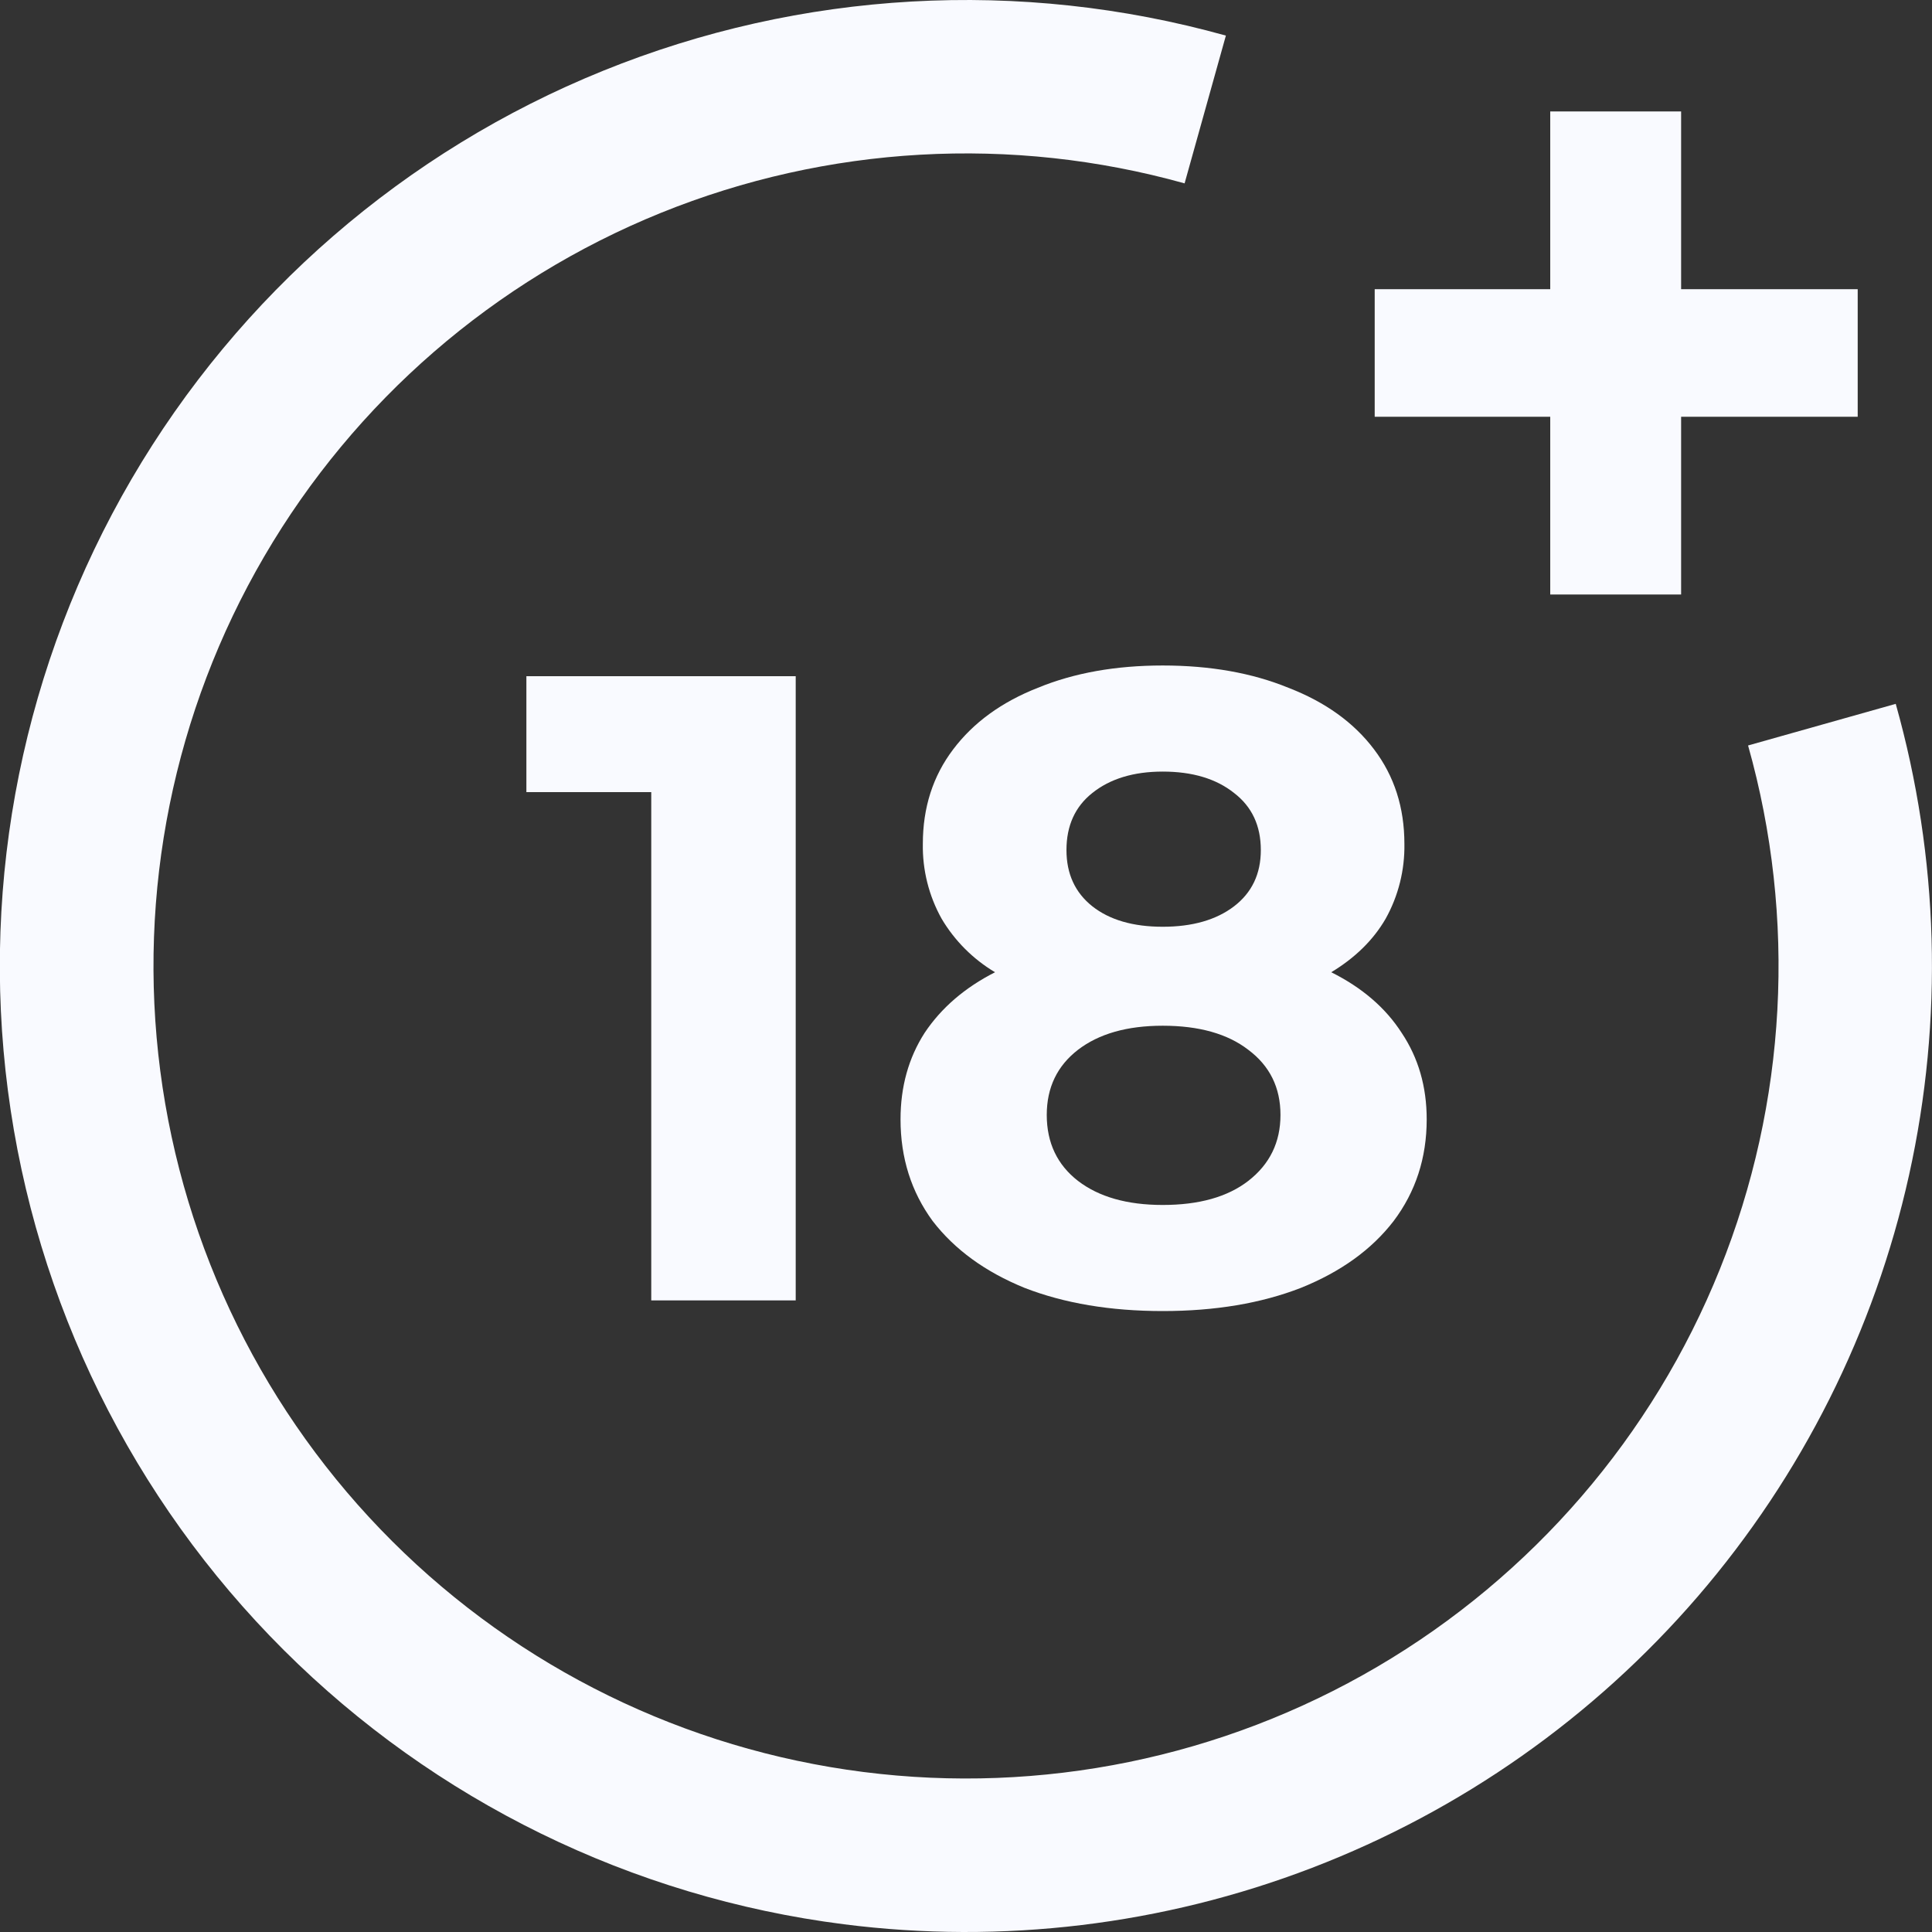
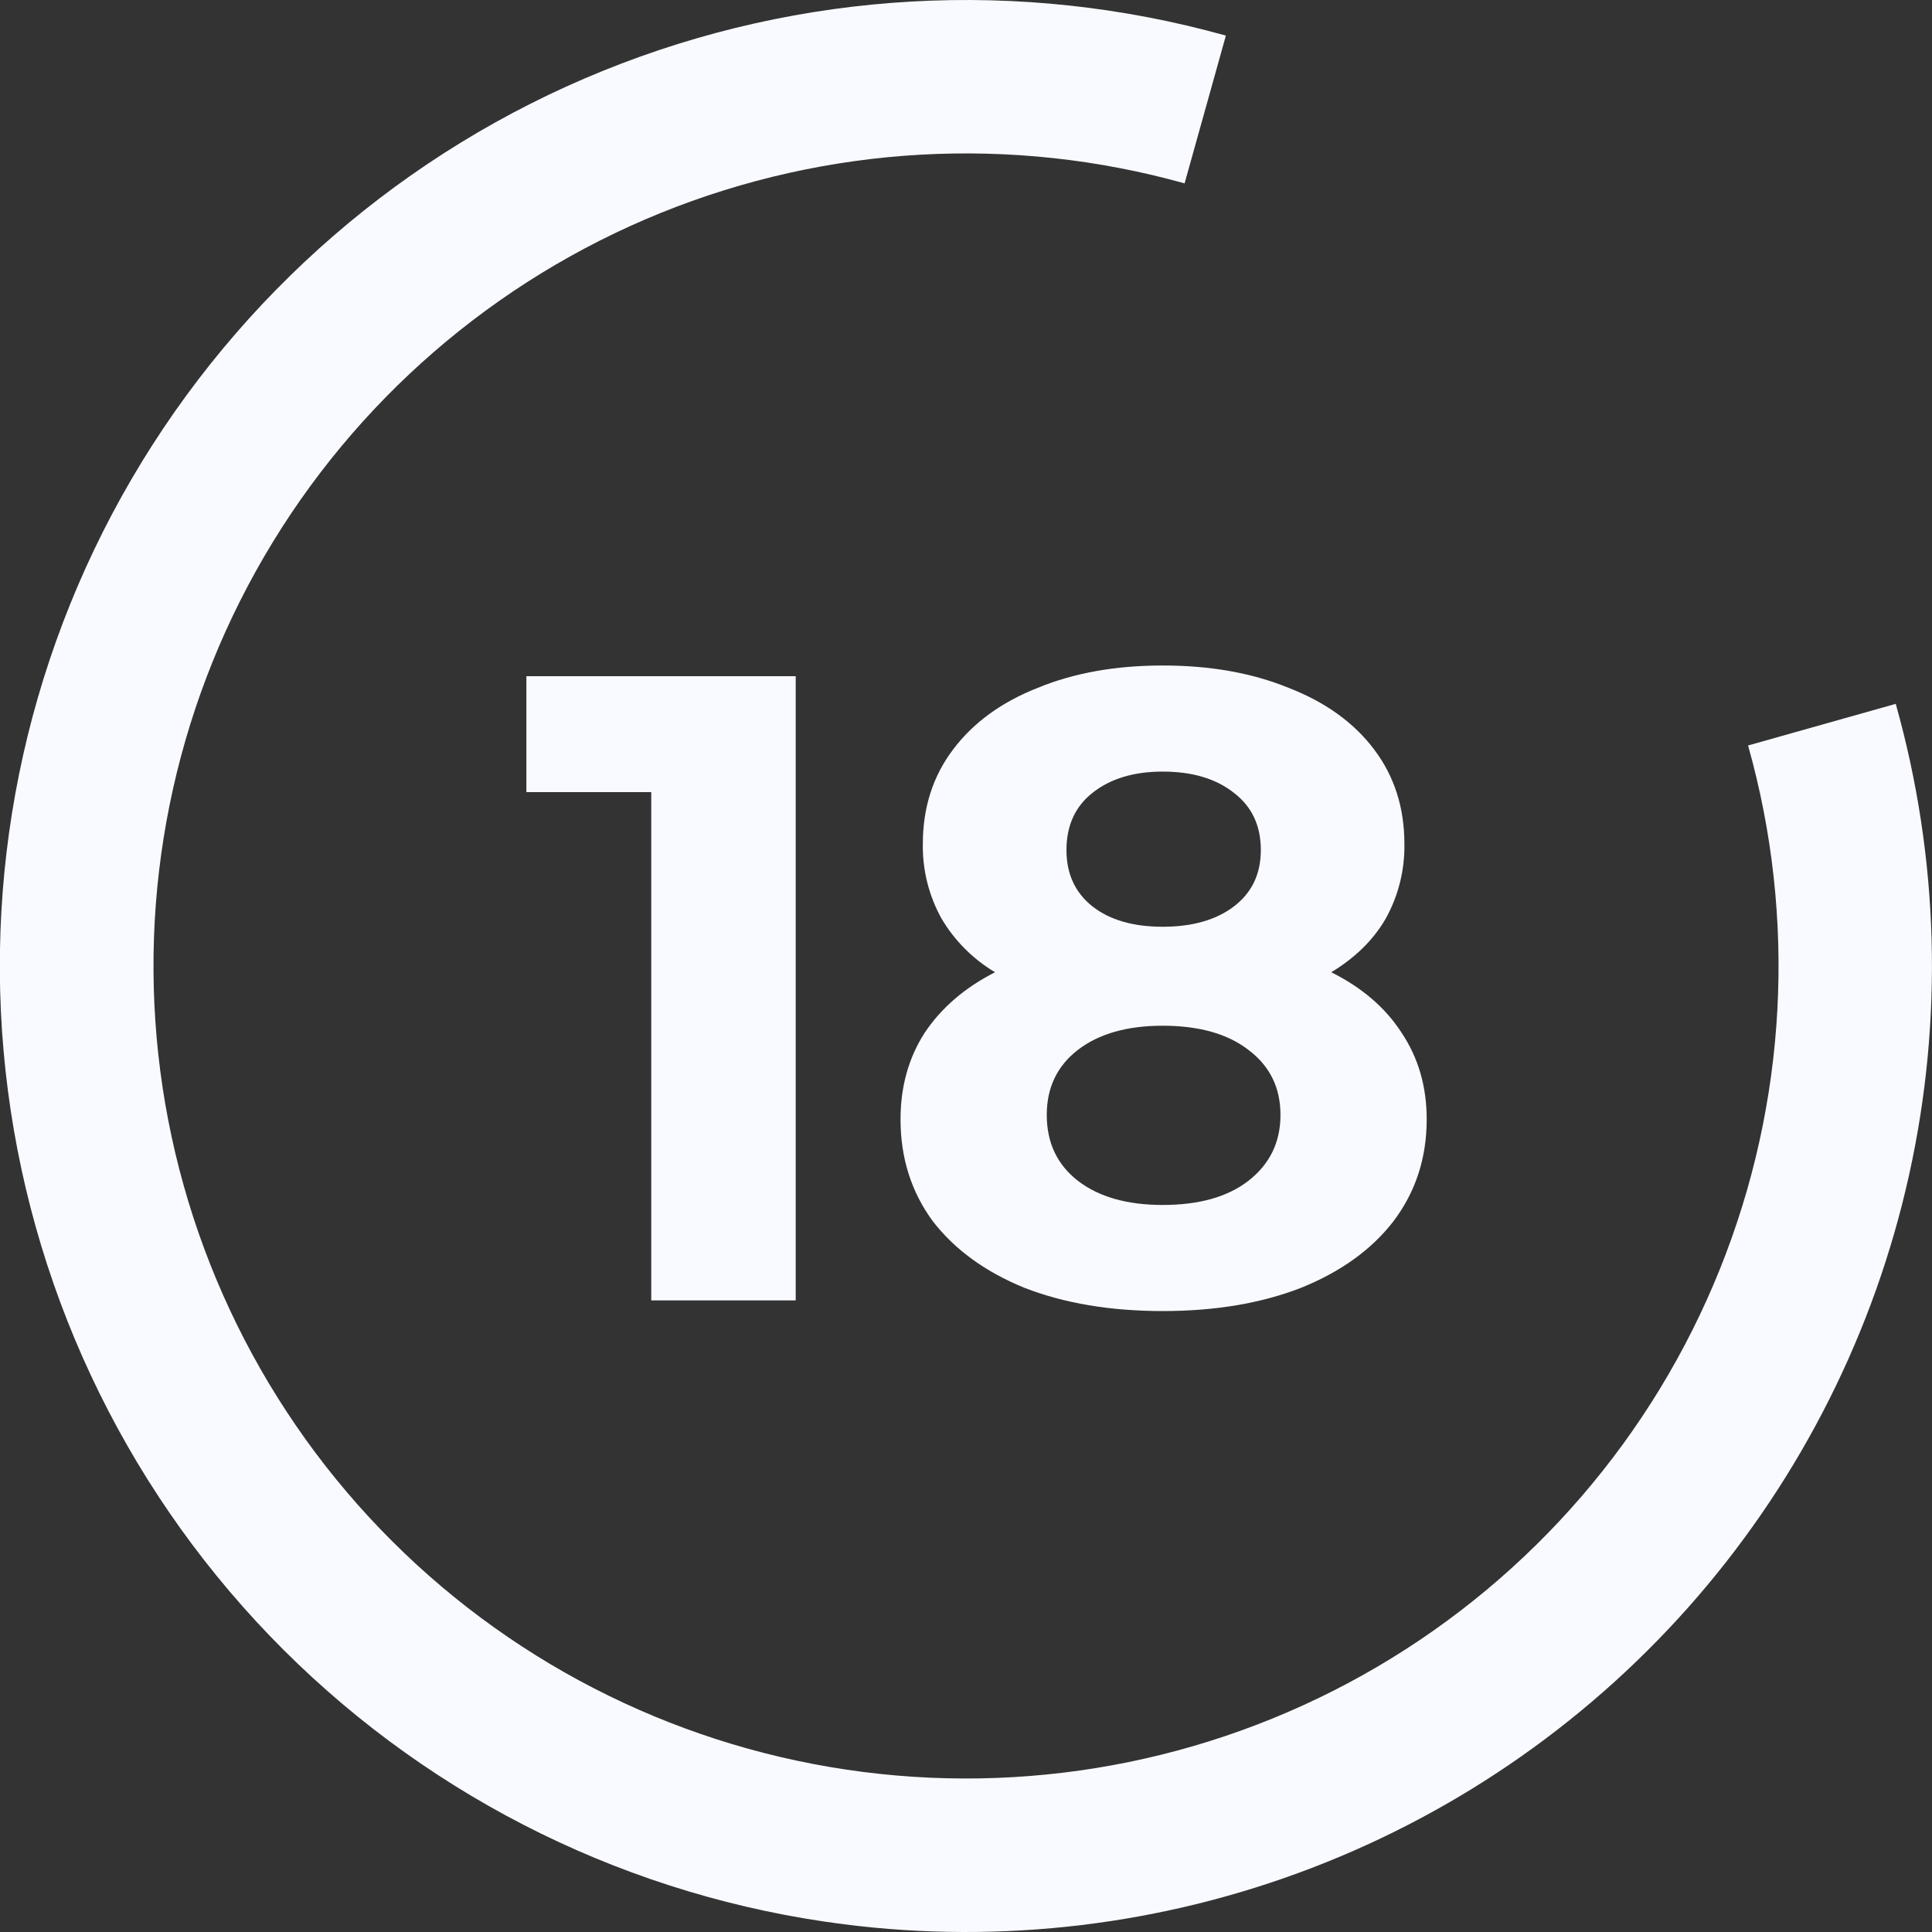
<svg xmlns="http://www.w3.org/2000/svg" width="35" height="35" viewBox="0 0 35 35" fill="none">
  <rect x="0" y="0" width="35" height="35" fill="#333333" stroke="none" />
  <g clip-path="url(#clip0_3163_8274)">
    <path d="M10.926 1.282C14.513 -0.172 18.48 -0.396 22.208 0.645L21.46 3.322C18.325 2.446 14.988 2.635 11.971 3.857C8.954 5.08 6.428 7.269 4.787 10.08C3.146 12.892 2.484 16.168 2.903 19.396C3.322 22.624 4.8 25.622 7.105 27.921C9.409 30.22 12.411 31.69 15.64 32.101C18.869 32.513 22.144 31.842 24.951 30.195C27.759 28.547 29.941 26.015 31.156 22.995C32.371 19.976 32.551 16.638 31.668 13.505L34.343 12.751C35.127 15.534 35.21 18.467 34.584 21.289C33.958 24.111 32.642 26.734 30.755 28.924C28.867 31.114 26.467 32.802 23.768 33.838C21.069 34.874 18.156 35.225 15.288 34.86C11.449 34.372 7.879 32.624 5.139 29.891C2.399 27.158 0.642 23.593 0.143 19.755C-0.356 15.917 0.432 12.022 2.383 8.679C4.335 5.337 7.339 2.735 10.926 1.282Z" fill="#F9FAFF" />
-     <path d="M33.654 7.55H30.455V10.77H28.084V7.55H24.904V5.239H28.084V2.019H30.455V5.239H33.654V7.549V7.55Z" fill="#F9FAFF" />
    <path fill-rule="evenodd" clip-rule="evenodd" d="M24.117 17.613C24.677 17.893 25.102 18.259 25.393 18.712C25.695 19.164 25.846 19.686 25.846 20.278C25.846 20.978 25.645 21.592 25.247 22.12C24.849 22.637 24.29 23.04 23.567 23.331C22.846 23.611 22.012 23.751 21.064 23.751C20.116 23.751 19.282 23.611 18.561 23.331C17.849 23.041 17.294 22.637 16.896 22.12C16.509 21.592 16.314 20.978 16.314 20.278C16.314 19.686 16.46 19.164 16.75 18.712C17.052 18.259 17.477 17.893 18.026 17.613C17.628 17.376 17.294 17.042 17.058 16.643C16.827 16.229 16.71 15.761 16.718 15.287C16.718 14.63 16.901 14.059 17.268 13.575C17.634 13.09 18.145 12.718 18.802 12.46C19.459 12.19 20.212 12.056 21.064 12.056C21.924 12.056 22.684 12.191 23.341 12.46C24.009 12.718 24.526 13.09 24.892 13.575C25.259 14.059 25.442 14.63 25.442 15.287C25.45 15.761 25.333 16.23 25.102 16.644C24.877 17.032 24.547 17.353 24.117 17.613ZM21.064 13.978C20.537 13.978 20.11 14.108 19.788 14.366C19.476 14.614 19.32 14.958 19.32 15.4C19.32 15.83 19.476 16.17 19.788 16.418C20.101 16.665 20.526 16.789 21.064 16.789C21.602 16.789 22.034 16.665 22.357 16.418C22.68 16.17 22.841 15.831 22.841 15.4C22.841 14.958 22.68 14.614 22.357 14.366C22.034 14.108 21.602 13.978 21.064 13.978ZM21.064 21.829C21.721 21.829 22.238 21.684 22.614 21.393C23.003 21.091 23.197 20.693 23.197 20.198C23.197 19.702 23.003 19.309 22.614 19.018C22.238 18.728 21.721 18.582 21.064 18.582C20.418 18.582 19.907 18.728 19.529 19.018C19.152 19.309 18.963 19.702 18.963 20.198C18.963 20.704 19.154 21.102 19.529 21.393C19.907 21.683 20.418 21.829 21.064 21.829Z" fill="#F9FAFF" />
    <path d="M14.415 12.25V23.558H11.798V14.35H9.536V12.25H14.415Z" fill="#F9FAFF" />
  </g>
  <defs>
    <clipPath id="clip0_3163_8274">
      <rect width="35" height="35" fill="white" />
    </clipPath>
  </defs>
</svg>